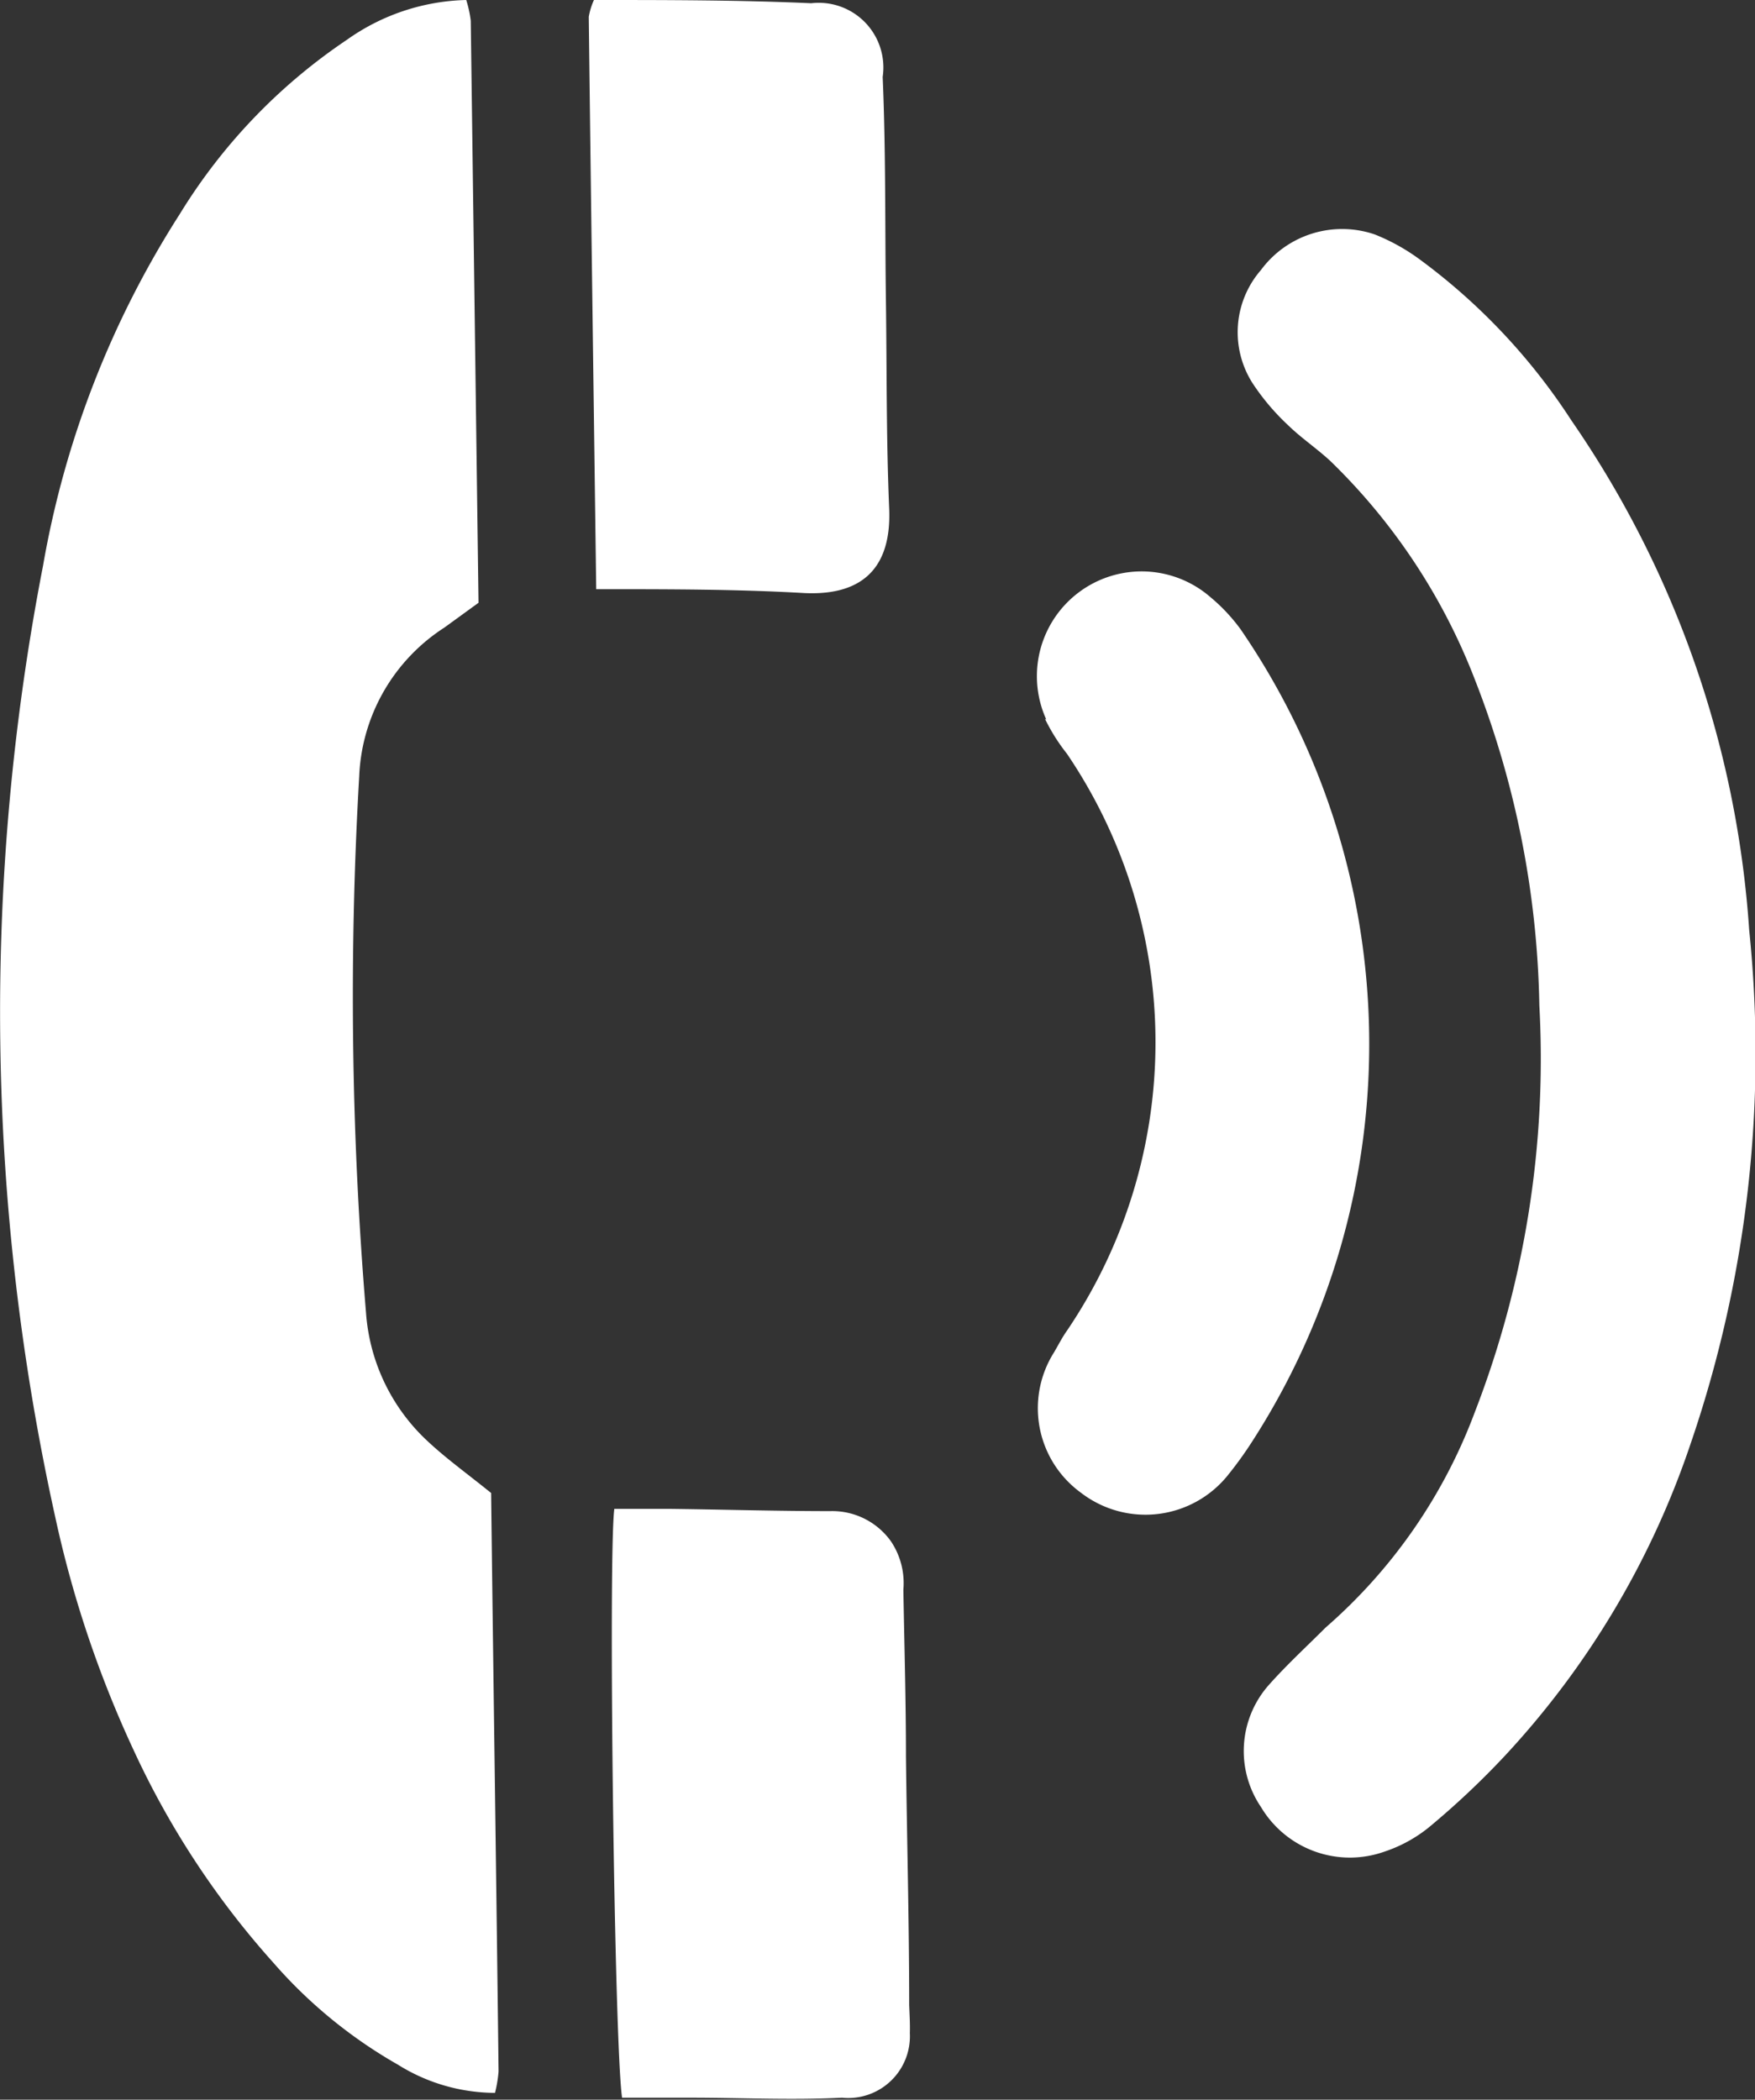
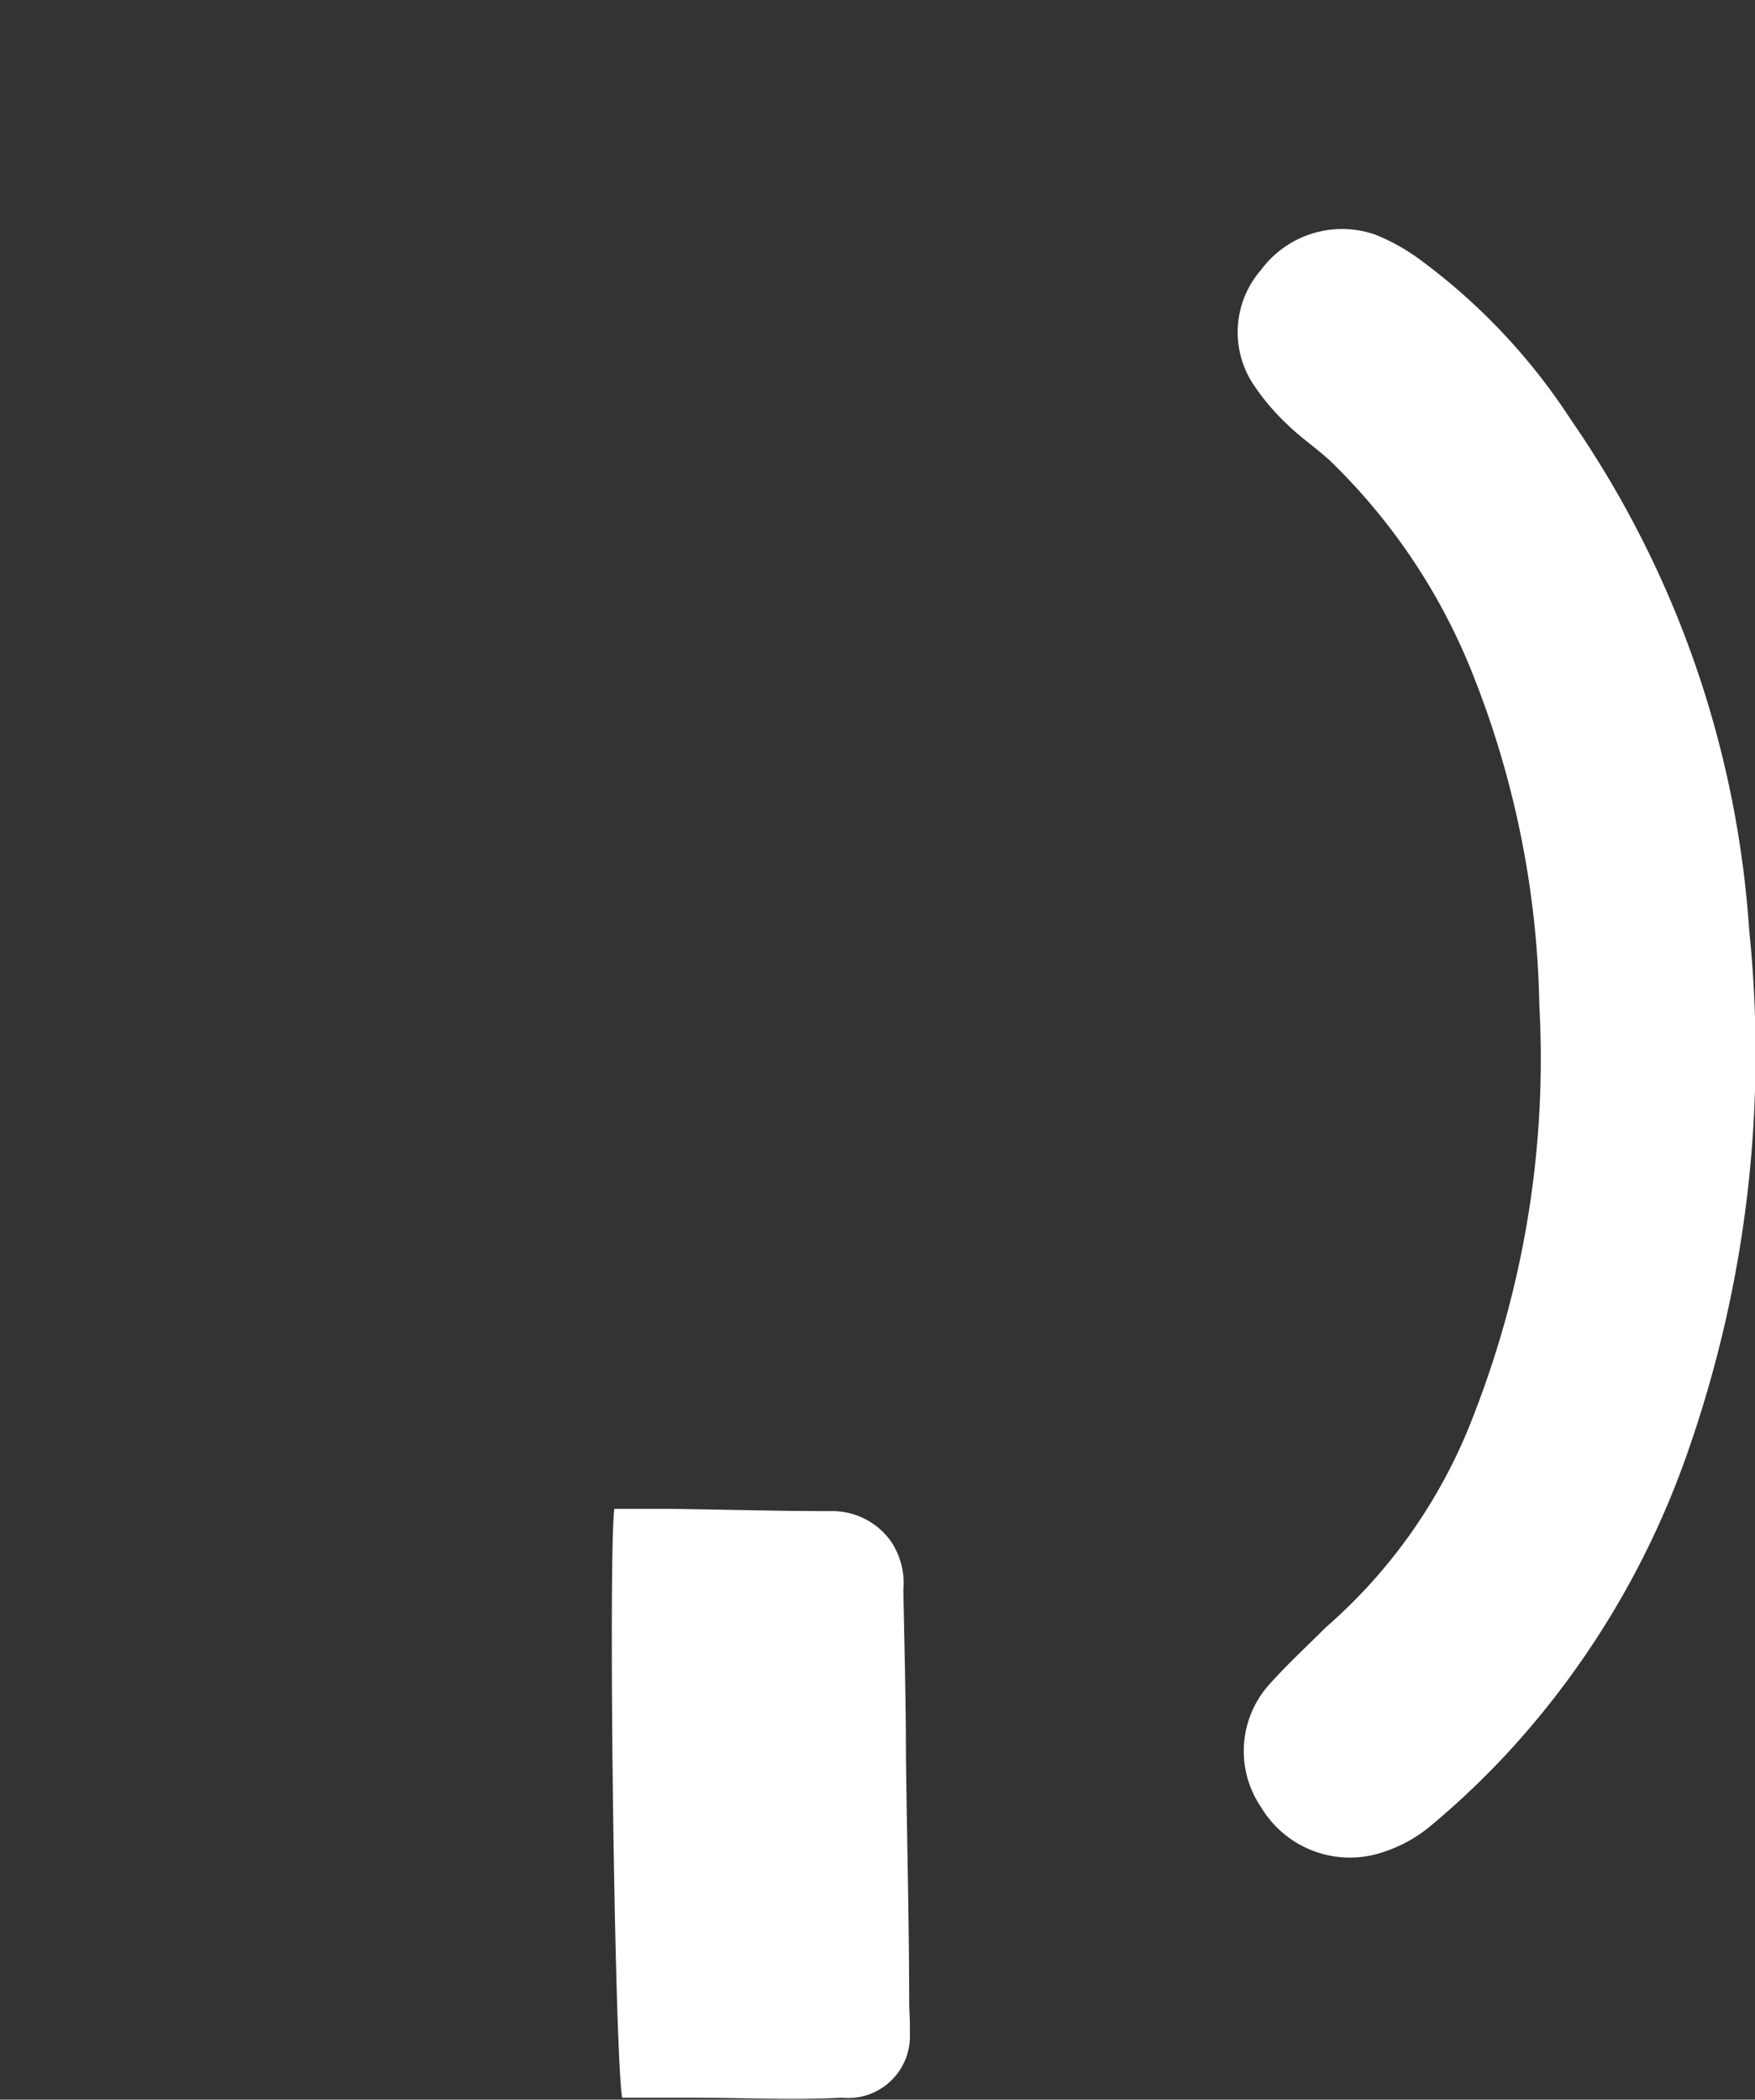
<svg xmlns="http://www.w3.org/2000/svg" viewBox="0 0 54.28 64.93">
  <rect x="0" y="0" width="54.28" height="64.93" fill="#333333" stroke="none" />
  <defs>
    <style>.cls-1{fill:#fff;fill-rule:evenodd;}</style>
  </defs>
  <title>telefon3</title>
  <g id="Ebene_2" data-name="Ebene 2">
    <g id="Calque_1" data-name="Calque 1">
-       <path class="cls-1" d="M15.19,46.17c-.73-.59-1.37-1.05-1.94-1.58a6,6,0,0,1-1.93-4A117.92,117.92,0,0,1,11.11,24a5.75,5.75,0,0,1,2.63-4.59l1.06-.77-.24-18A3.56,3.56,0,0,0,14.42,0a6.63,6.63,0,0,0-3.69,1.23A17.5,17.5,0,0,0,5.56,6.62,29.51,29.51,0,0,0,1.33,17.5a72.35,72.35,0,0,0,.38,29.42,34.11,34.11,0,0,0,2.45,7.26,26.33,26.33,0,0,0,4.29,6.51,14.86,14.86,0,0,0,3.86,3.16,5.69,5.69,0,0,0,3,.87,4.09,4.09,0,0,0,.11-.66C15.35,58.06,15.26,52.05,15.19,46.17Z" />
      <path class="cls-1" d="M46.55,54.29a26.61,26.61,0,0,0,5.73-9.62A37.21,37.21,0,0,0,54.1,28.76,31.42,31.42,0,0,0,48.6,13a19,19,0,0,0-4.72-5,6.25,6.25,0,0,0-1.36-.75A3.12,3.12,0,0,0,39,8.35a2.93,2.93,0,0,0-.26,3.5,7.15,7.15,0,0,0,1.1,1.3c.41.4.89.72,1.31,1.11A18.85,18.85,0,0,1,45.61,21a29,29,0,0,1,2,10.09,30.25,30.25,0,0,1-2,12.59A16.44,16.44,0,0,1,41,50.33c-.59.59-1.21,1.16-1.76,1.78A3.08,3.08,0,0,0,39,55.88a3.2,3.2,0,0,0,3.82,1.38,4.39,4.39,0,0,0,1.36-.74A25.57,25.57,0,0,0,46.55,54.29Z" />
-       <path class="cls-1" d="M32.32,22.23A5.85,5.85,0,0,0,33,23.31a15.9,15.9,0,0,1,0,17.84c-.15.21-.27.45-.4.67a3.23,3.23,0,0,0,.83,4.34A3.27,3.27,0,0,0,38,45.59a11.68,11.68,0,0,0,.72-1,22.67,22.67,0,0,0-.35-25.13,5.56,5.56,0,0,0-.94-1,3.24,3.24,0,0,0-5.07,3.79Z" />
-       <path class="cls-1" d="M18.44,18.22c2.27,0,4.35,0,6.44.12,1.93.09,2.7-.92,2.62-2.64-.09-2.14-.07-4.28-.1-6.43s0-4.59-.1-6.89A2,2,0,0,0,25.09.1C22.85,0,20.61,0,18.37,0a2.11,2.11,0,0,0-.16.52C18.28,6.37,18.36,12.22,18.44,18.22Z" />
      <path class="cls-1" d="M28.12,62c0-2.56-.07-5.12-.1-7.67,0-1.73-.05-3.45-.08-5.17a2.32,2.32,0,0,0-.38-1.49,2.23,2.23,0,0,0-1.88-.94c-1.67,0-3.34-.05-5-.07H19c-.19,1.48,0,16.58.24,18.21l2.11,0c1.56,0,3.13.08,4.69,0a1.91,1.91,0,0,0,2.1-2C28.15,62.59,28.13,62.28,28.12,62Z" />
    </g>
  </g>
</svg>